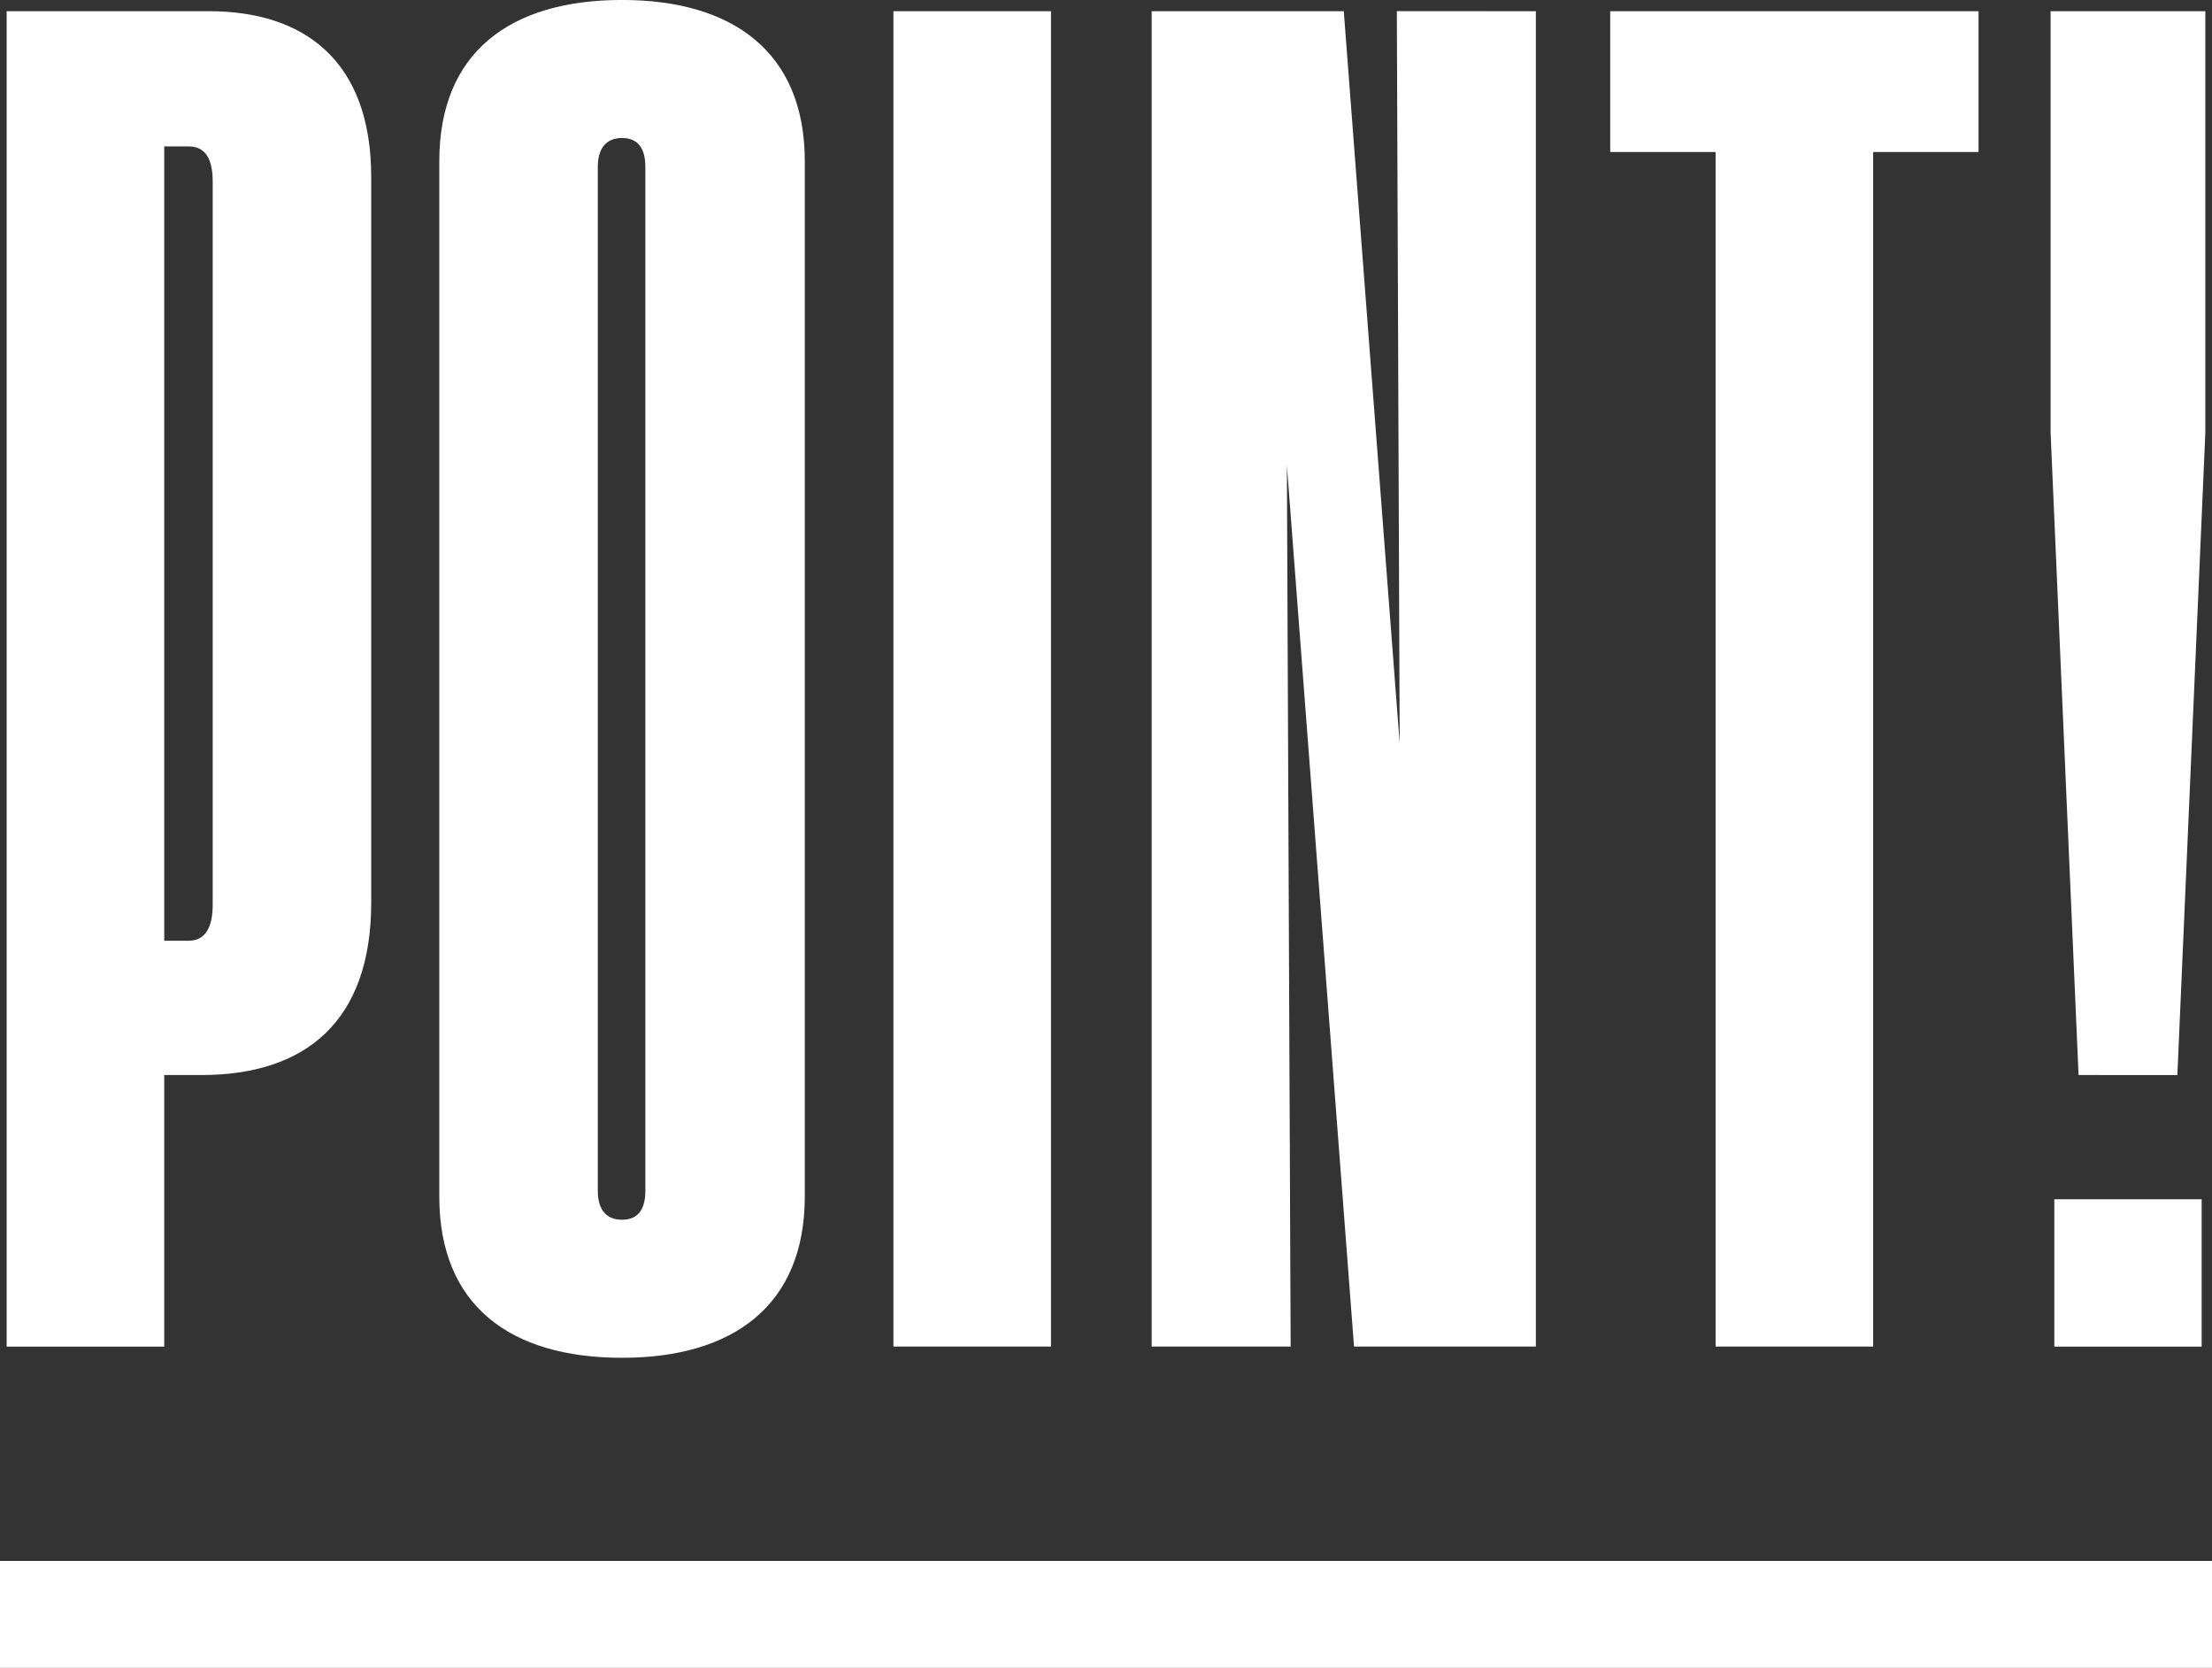
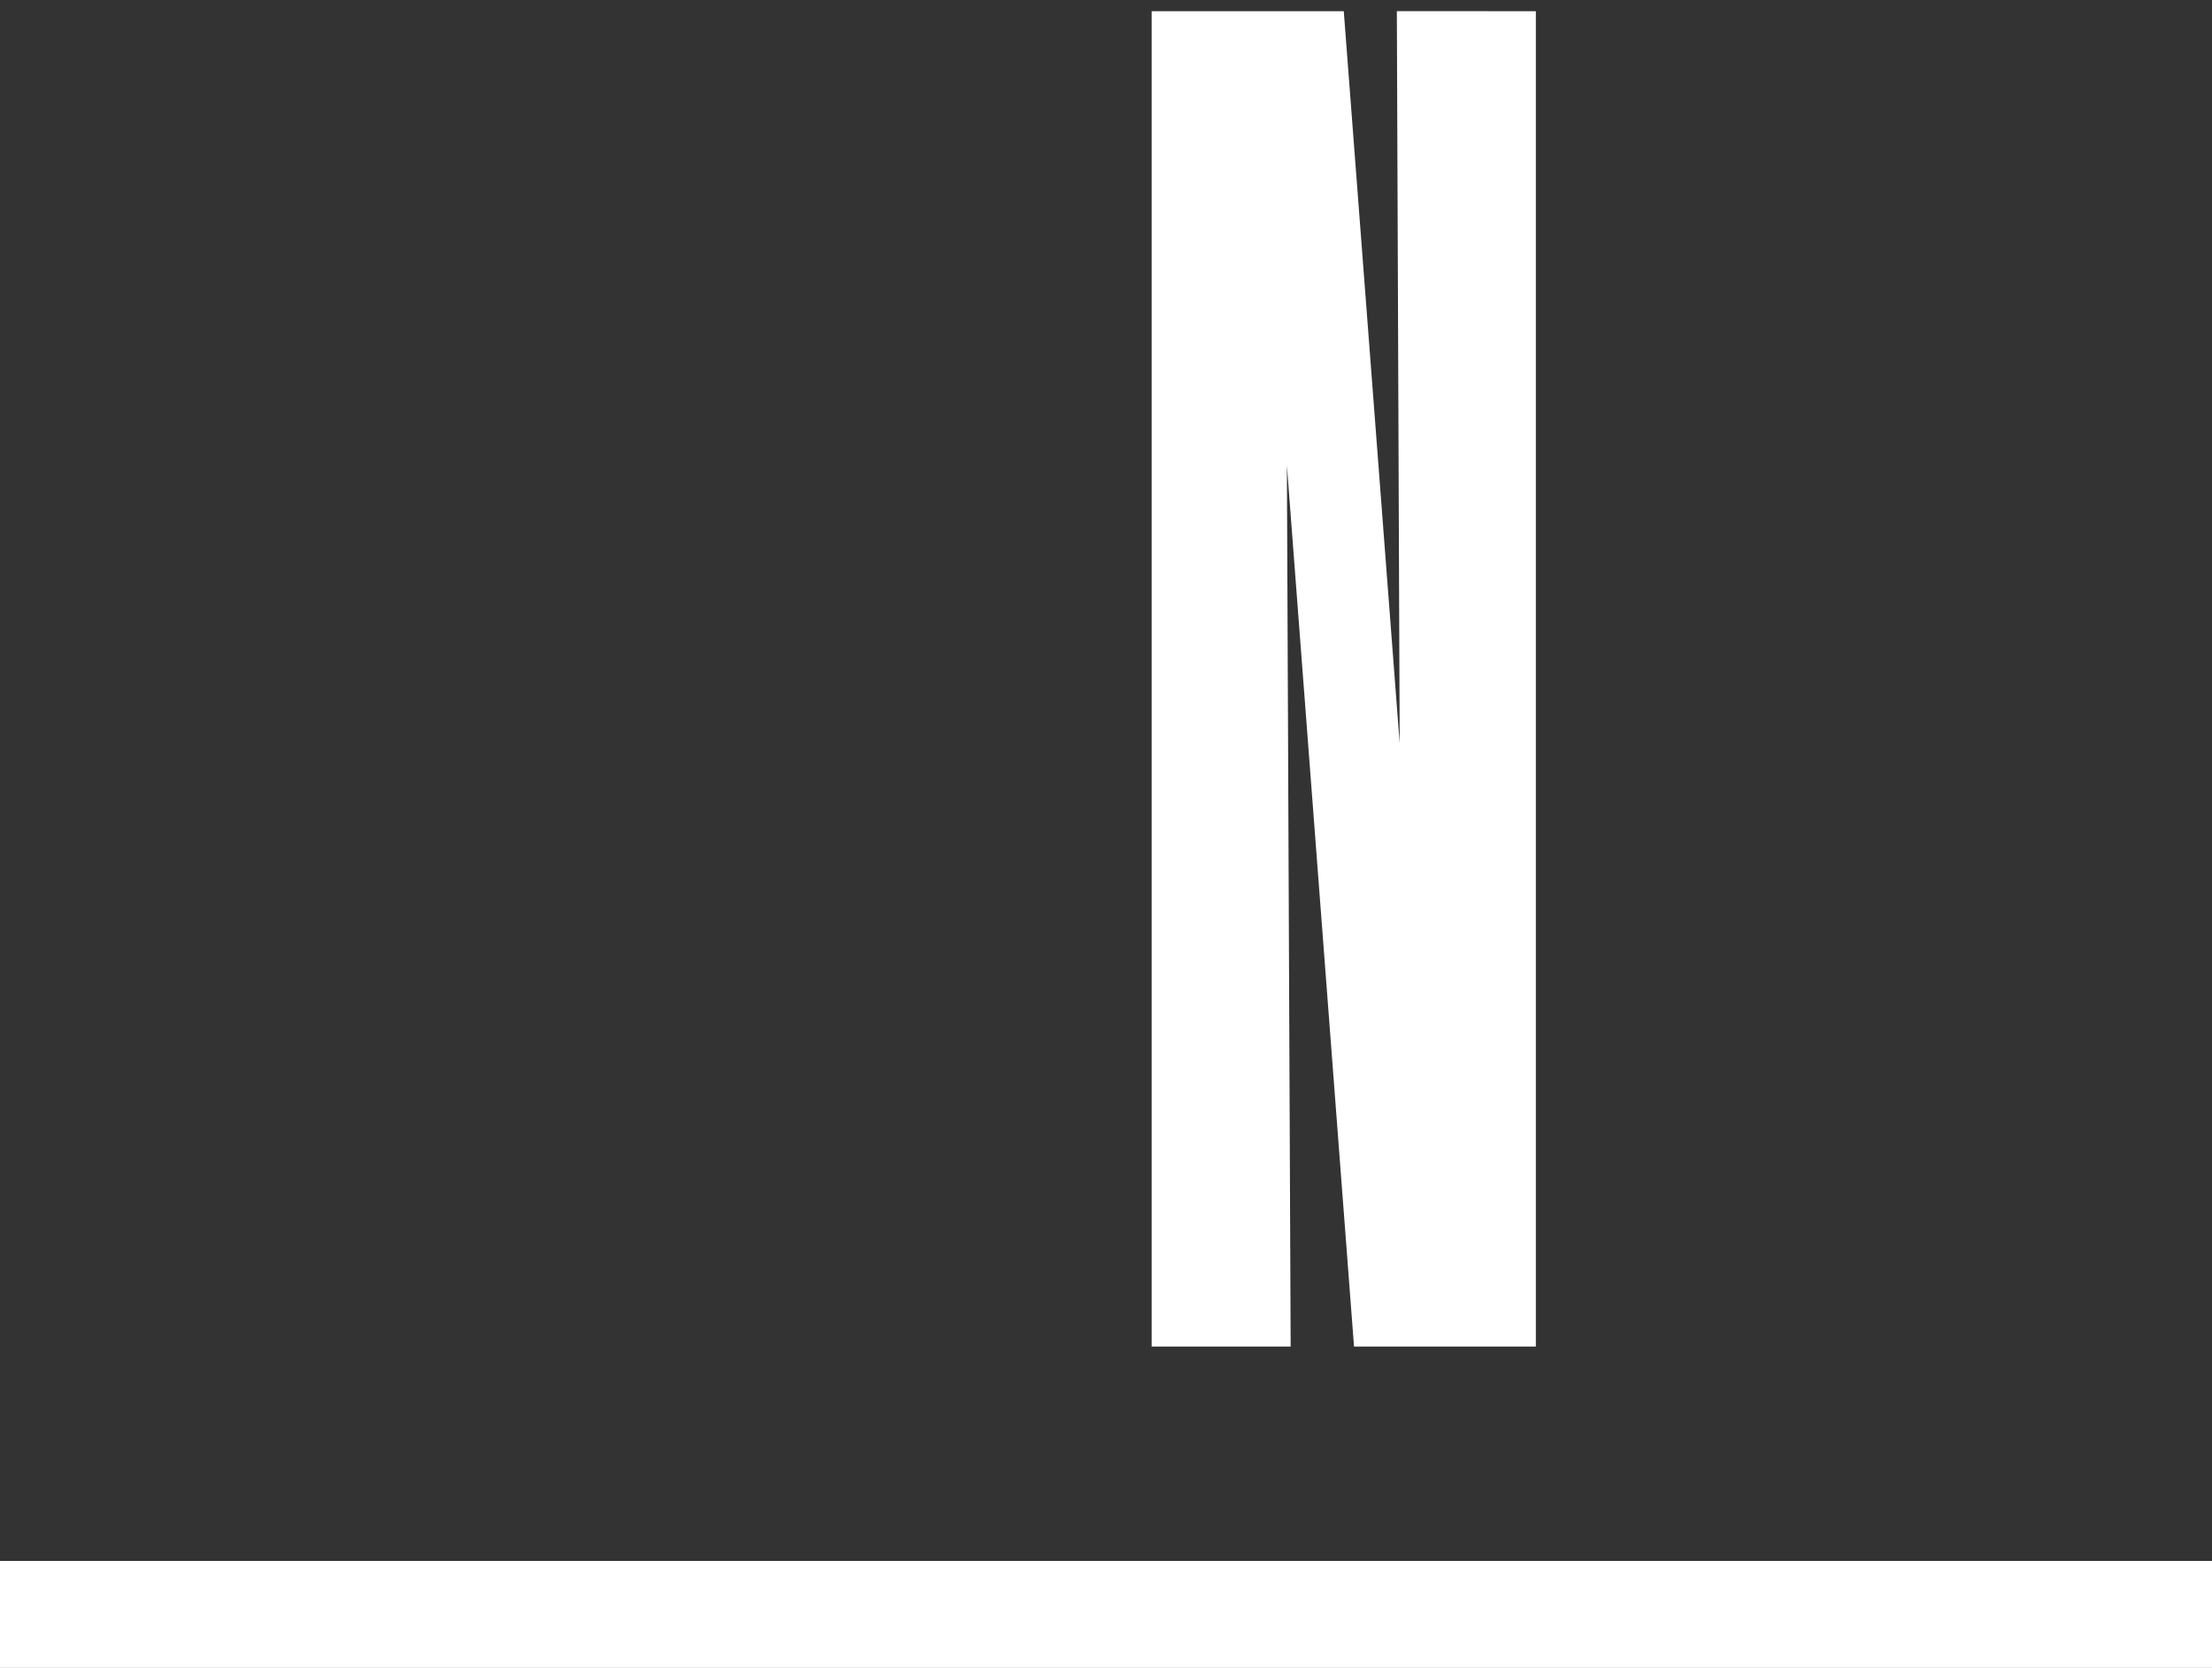
<svg xmlns="http://www.w3.org/2000/svg" width="234.435" height="176.75" viewBox="0 0 234.435 176.75">
  <rect x="0" y="0" width="234.435" height="176.75" fill="#333333" stroke="none" />
  <g id="Group_296" data-name="Group 296" transform="translate(-109.613 -98.376)">
    <g id="Group_279" data-name="Group 279" transform="translate(110.316 98.376)">
      <g id="Group_278" data-name="Group 278">
        <g id="Group_272" data-name="Group 272" transform="translate(0 1.186)">
-           <path id="Path_339" data-name="Path 339" d="M343.857,262.618v76.866c0,12.649-7.017,18.282-17.986,18.282h-3.952v28.778h-16.7V245.027h21.445C336.643,245.027,343.857,250.166,343.857,262.618Zm-16.8.494c0-2.471-.79-3.756-2.569-3.756h-2.569v84.179h2.569c1.779,0,2.569-1.383,2.569-3.854Z" transform="translate(-305.217 -245.027)" fill="#fff" />
-         </g>
+           </g>
        <g id="Group_273" data-name="Group 273" transform="translate(45.854)">
-           <path id="Path_340" data-name="Path 340" d="M552.252,365.43V255.735c0-11.562,7.511-17.1,19.369-17.1,11.76,0,19.37,5.534,19.37,17.1V365.43c0,11.562-7.609,17.1-19.37,17.1C559.763,382.527,552.252,376.993,552.252,365.43Zm21.84-.593V256.328c0-1.976-.79-3.064-2.471-3.064s-2.569,1.088-2.569,3.064V364.837c0,1.976.889,3.063,2.569,3.063S574.092,366.814,574.092,364.837Z" transform="translate(-552.252 -238.639)" fill="#fff" />
-         </g>
+           </g>
        <g id="Group_274" data-name="Group 274" transform="translate(93.983 1.186)">
-           <path id="Path_341" data-name="Path 341" d="M828.248,245.027V386.543h-16.7V245.027Z" transform="translate(-811.546 -245.027)" fill="#fff" />
-         </g>
+           </g>
        <g id="Group_275" data-name="Group 275" transform="translate(121.356 1.186)">
          <path id="Path_342" data-name="Path 342" d="M999.732,245.027V386.543h-19.27l-7.116-93.389.4,93.389H959.017V245.027h20.358L985.3,322.6l-.3-77.577Z" transform="translate(-959.017 -245.027)" fill="#fff" />
        </g>
        <g id="Group_276" data-name="Group 276" transform="translate(169.953 1.186)">
-           <path id="Path_343" data-name="Path 343" d="M1220.825,259.949V245.027h39.035v14.922h-11.167V386.543h-16.7V259.949Z" transform="translate(-1220.825 -245.027)" fill="#fff" />
-         </g>
+           </g>
        <g id="Group_277" data-name="Group 277" transform="translate(216.626 1.186)">
-           <path id="Path_344" data-name="Path 344" d="M1475.24,357.766l-2.964-68.07V245.027h16.4V289.7l-2.964,68.07Zm-2.569,13.163h15.614v15.614h-15.614Z" transform="translate(-1472.276 -245.027)" fill="#fff" />
-         </g>
+           </g>
      </g>
    </g>
    <g id="Group_281" data-name="Group 281" transform="translate(109.613 263.795)">
      <rect id="Rectangle_217" data-name="Rectangle 217" width="234.435" height="11.331" fill="#fff" />
    </g>
  </g>
</svg>